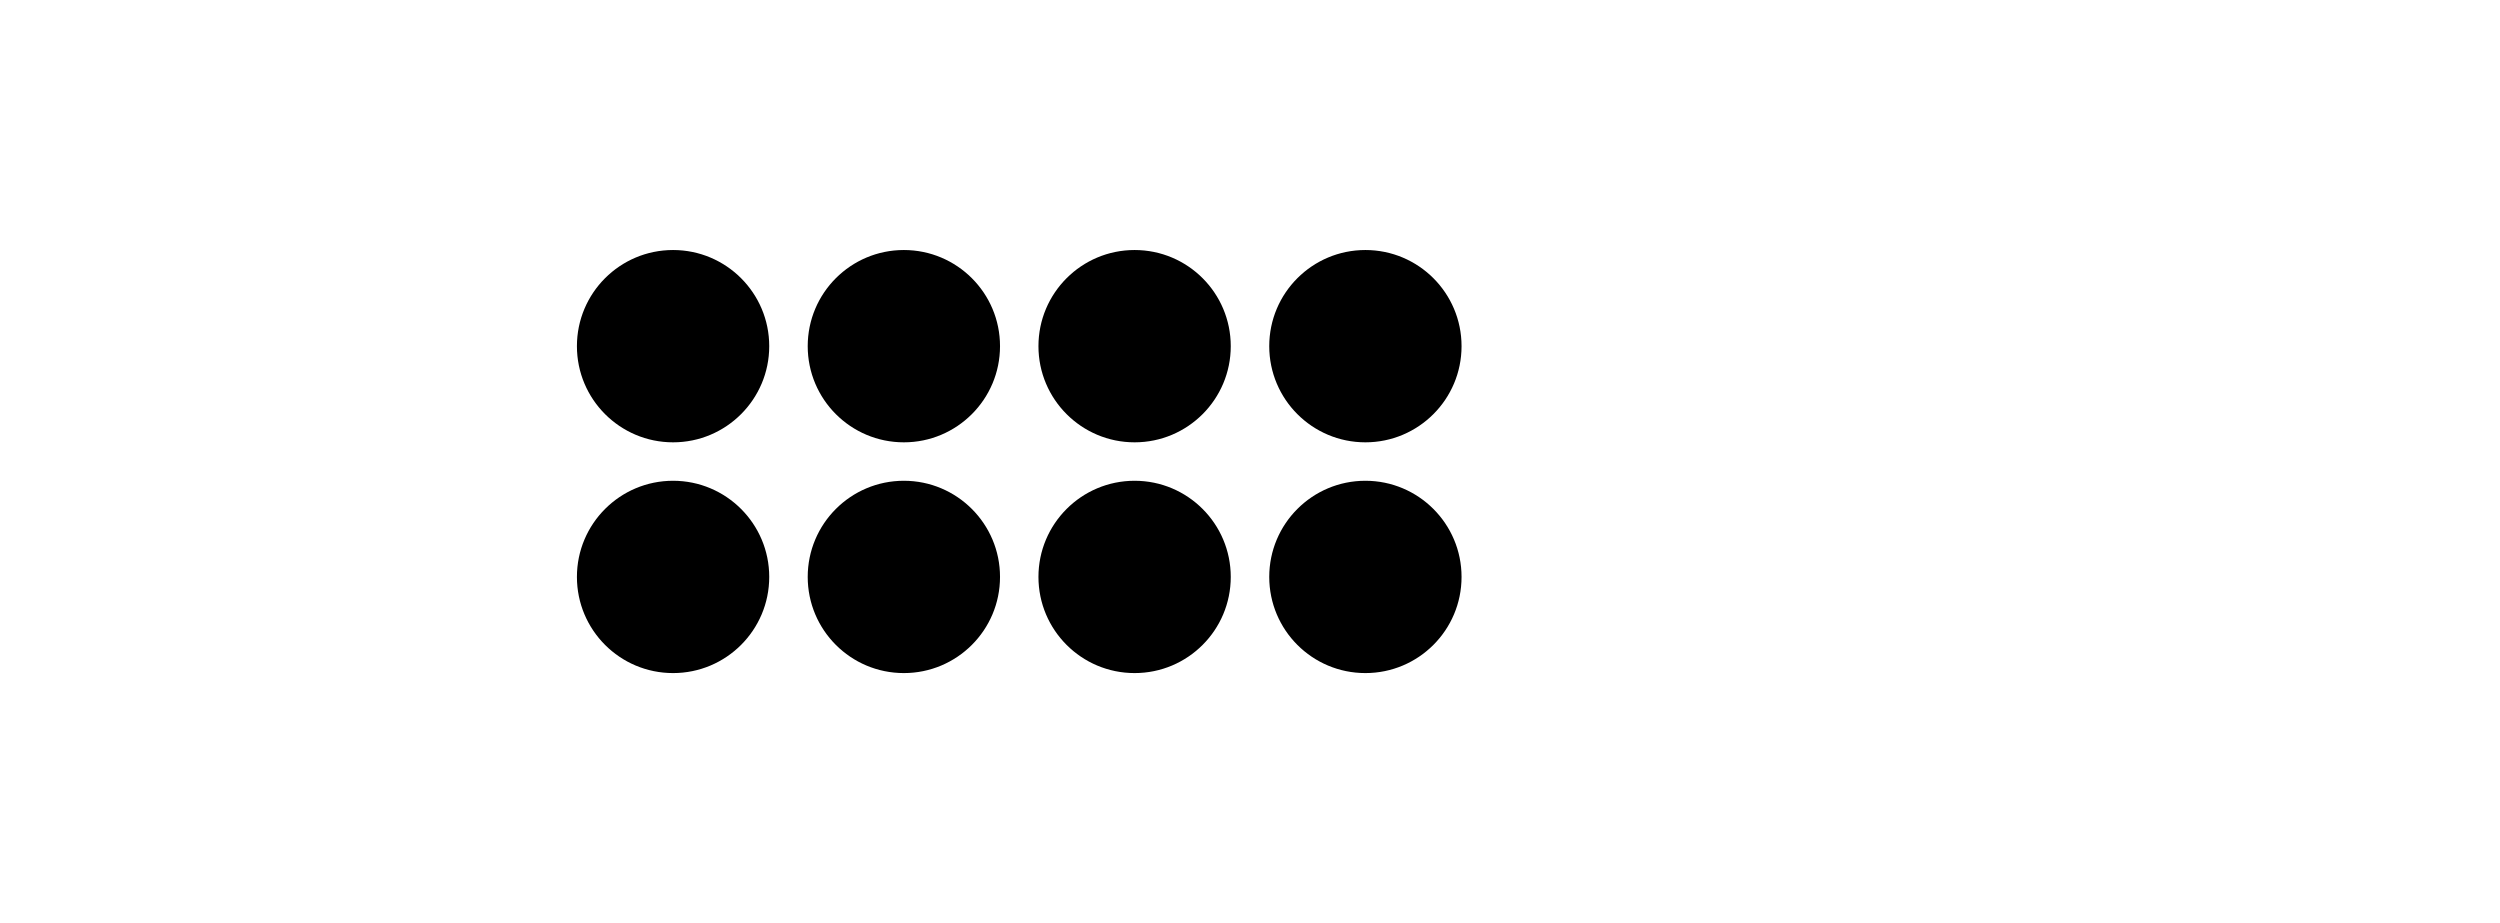
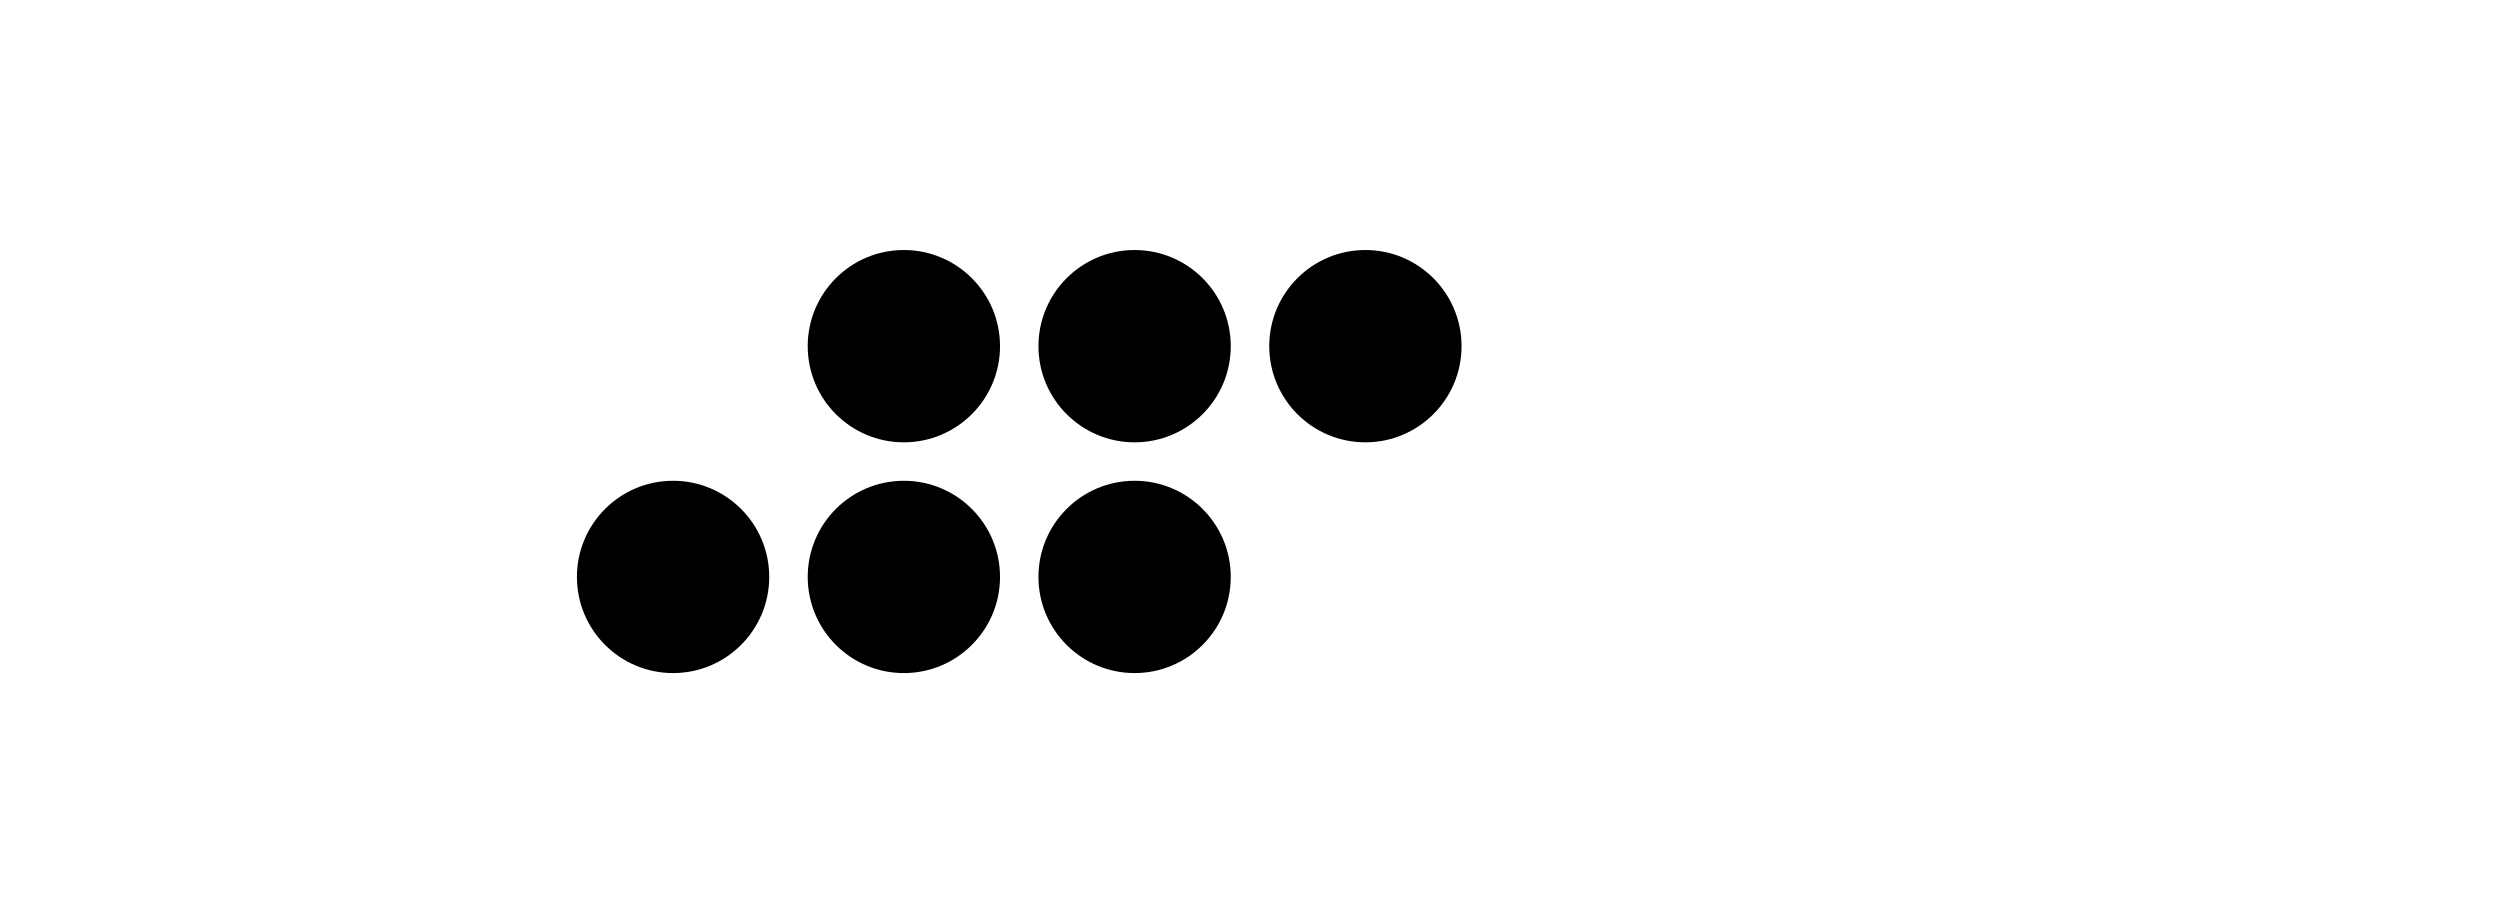
<svg xmlns="http://www.w3.org/2000/svg" height="86.401pt" version="1.1" viewBox="-72 -72 234 86.401" width="234pt">
  <defs>
    <clipPath id="clip1">
      <path d="M-72 14.402V-72H162V14.402ZM162 -72" />
    </clipPath>
  </defs>
  <g id="page1">
-     <path clip-path="url(#clip1)" d="M0 -39.598C0 -44.57 -4.031 -48.598 -9 -48.598C-13.973 -48.598 -18 -44.57 -18 -39.598C-18 -34.629 -13.973 -30.598 -9 -30.598C-4.031 -30.598 0 -34.629 0 -39.598Z" />
    <path clip-path="url(#clip1)" d="M0 -18C0 -22.969 -4.031 -27 -9 -27C-13.973 -27 -18 -22.969 -18 -18C-18 -13.027 -13.973 -9 -9 -9C-4.031 -9 0 -13.027 0 -18Z" />
    <path clip-path="url(#clip1)" d="M21.602 -39.598C21.602 -44.57 17.57 -48.598 12.602 -48.598C7.629 -48.598 3.602 -44.57 3.602 -39.598C3.602 -34.629 7.629 -30.598 12.602 -30.598C17.57 -30.598 21.602 -34.629 21.602 -39.598Z" />
    <path clip-path="url(#clip1)" d="M21.602 -18C21.602 -22.969 17.57 -27 12.602 -27C7.629 -27 3.602 -22.969 3.602 -18C3.602 -13.027 7.629 -9 12.602 -9C17.57 -9 21.602 -13.027 21.602 -18Z" />
    <path clip-path="url(#clip1)" d="M43.199 -39.598C43.199 -44.57 39.172 -48.598 34.199 -48.598C29.23 -48.598 25.199 -44.57 25.199 -39.598C25.199 -34.629 29.23 -30.598 34.199 -30.598C39.172 -30.598 43.199 -34.629 43.199 -39.598Z" />
    <path clip-path="url(#clip1)" d="M43.199 -18C43.199 -22.969 39.172 -27 34.199 -27C29.23 -27 25.199 -22.969 25.199 -18C25.199 -13.027 29.23 -9 34.199 -9C39.172 -9 43.199 -13.027 43.199 -18Z" />
    <path clip-path="url(#clip1)" d="M64.801 -39.598C64.801 -44.57 60.77 -48.598 55.801 -48.598C50.828 -48.598 46.801 -44.57 46.801 -39.598C46.801 -34.629 50.828 -30.598 55.801 -30.598C60.77 -30.598 64.801 -34.629 64.801 -39.598Z" />
-     <path clip-path="url(#clip1)" d="M64.801 -18C64.801 -22.969 60.77 -27 55.801 -27C50.828 -27 46.801 -22.969 46.801 -18C46.801 -13.027 50.828 -9 55.801 -9C60.77 -9 64.801 -13.027 64.801 -18Z" />
  </g>
</svg>